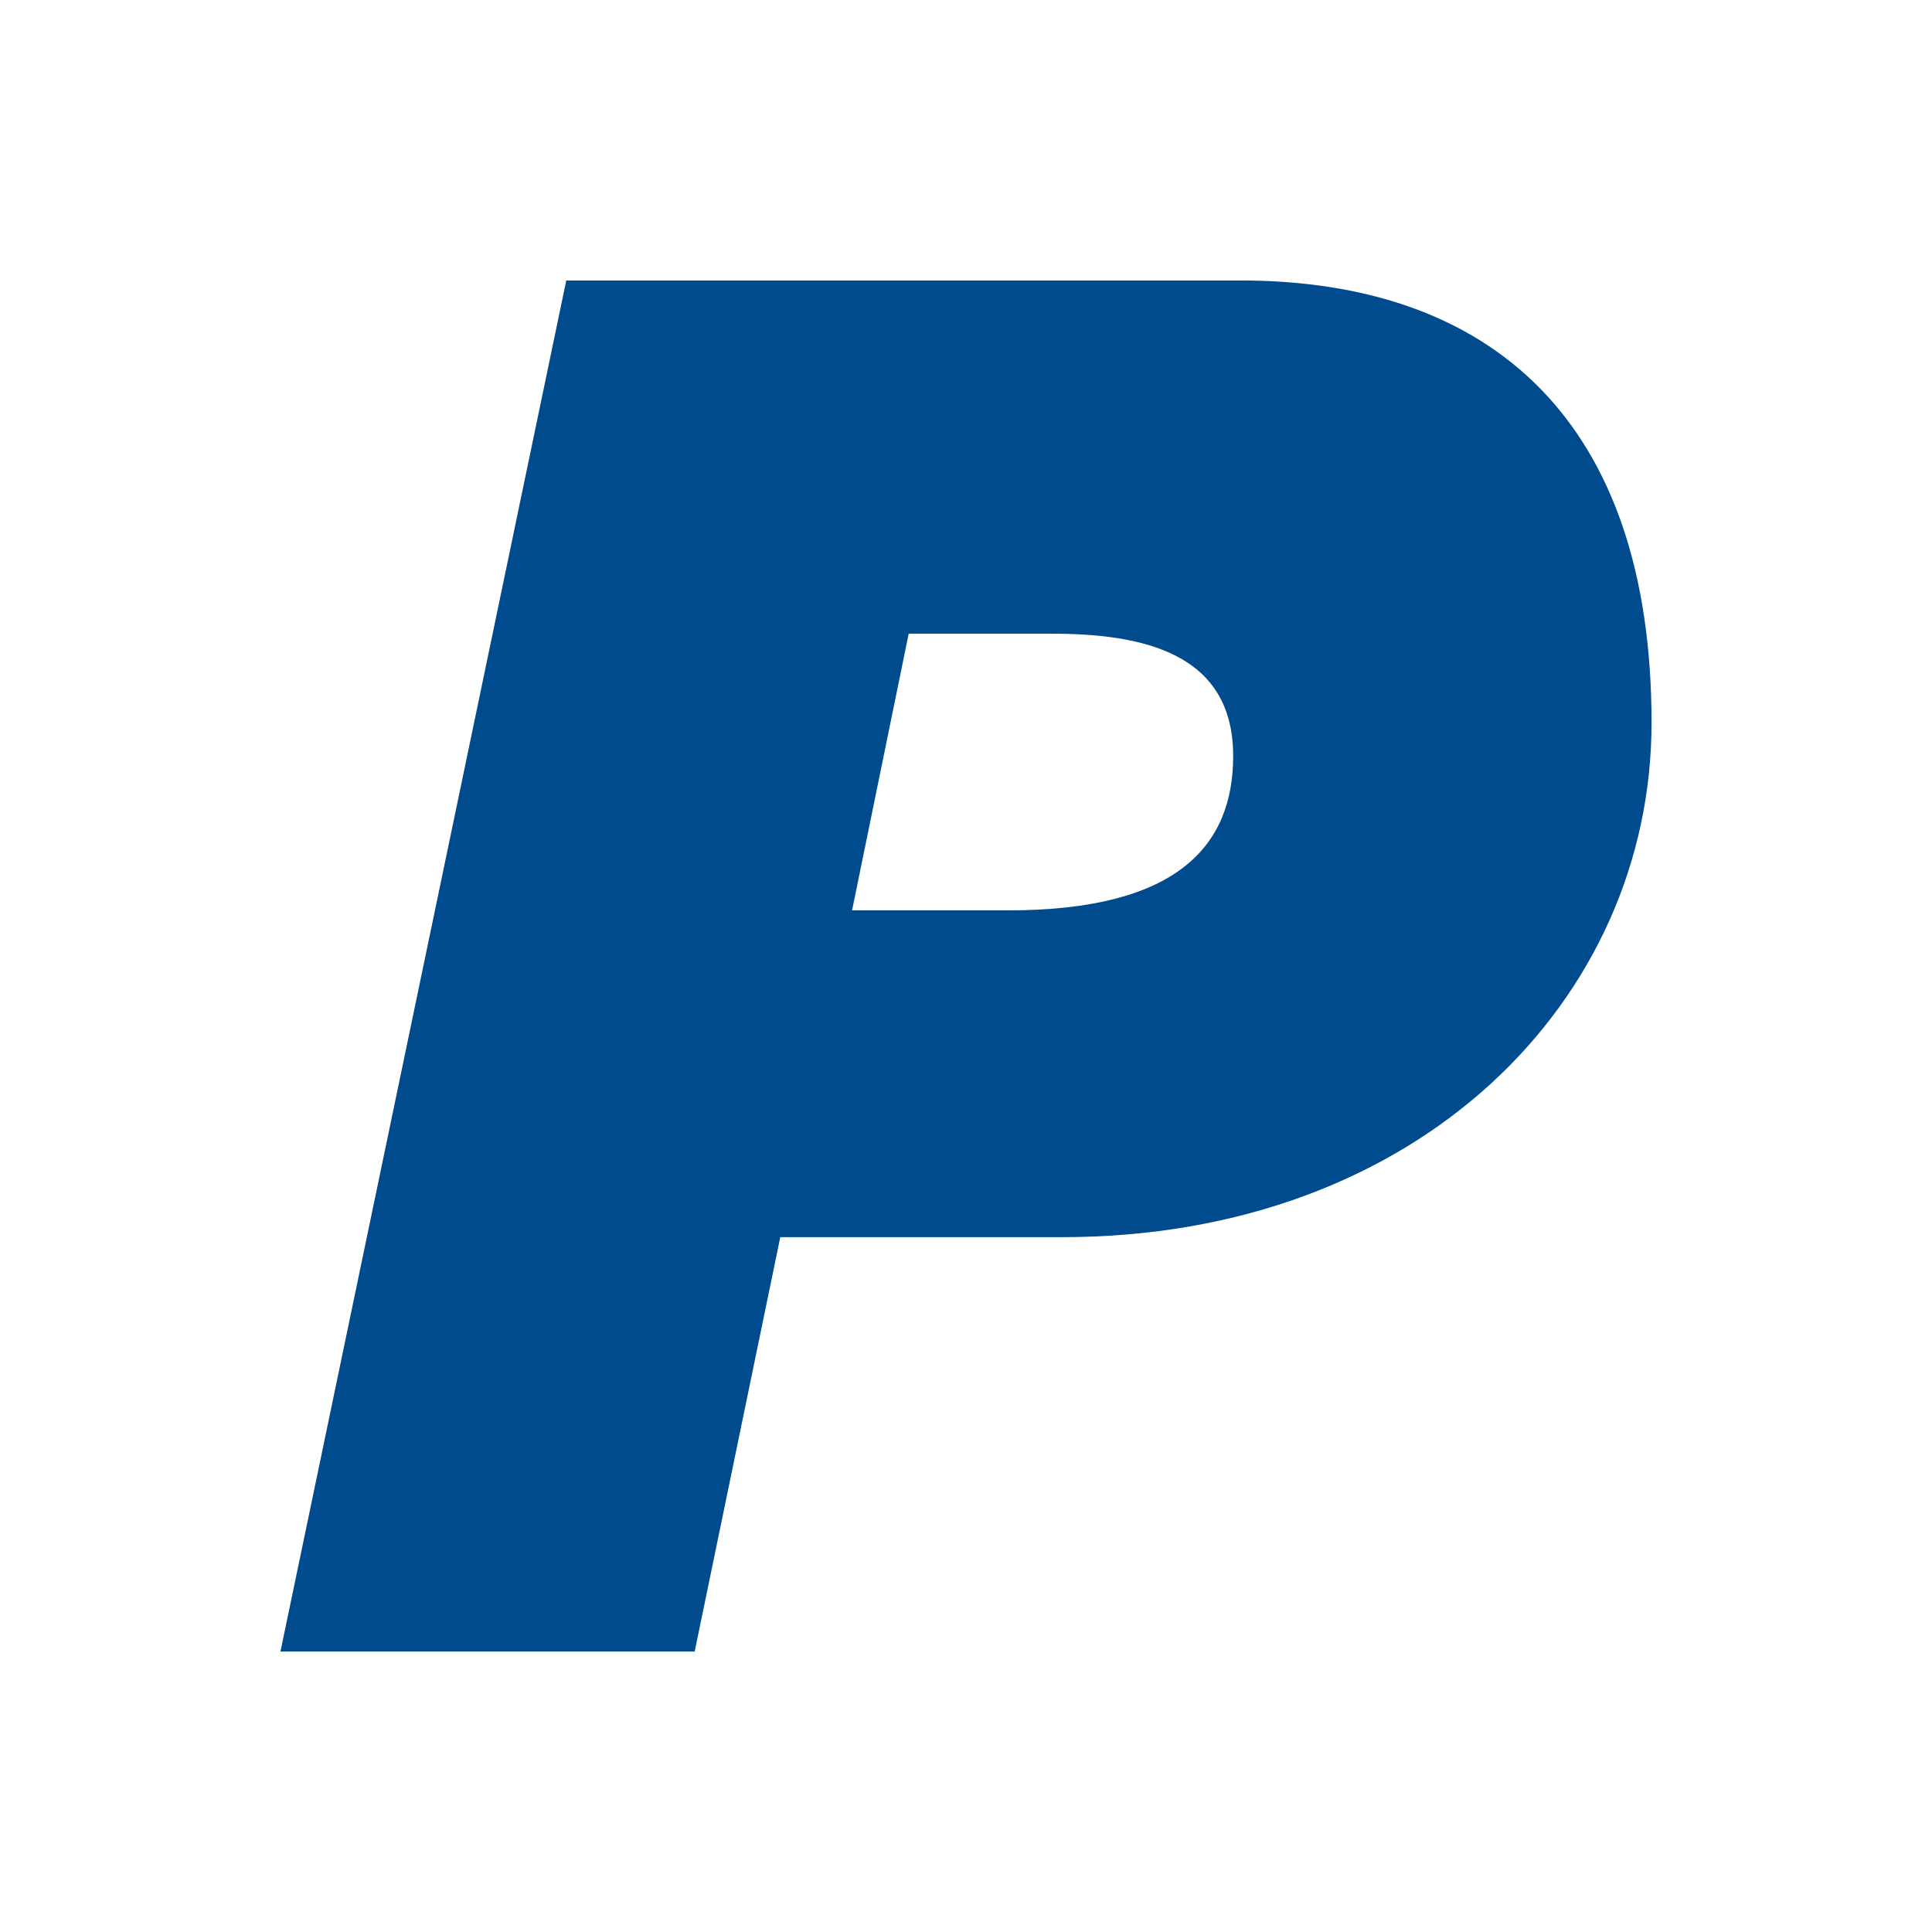
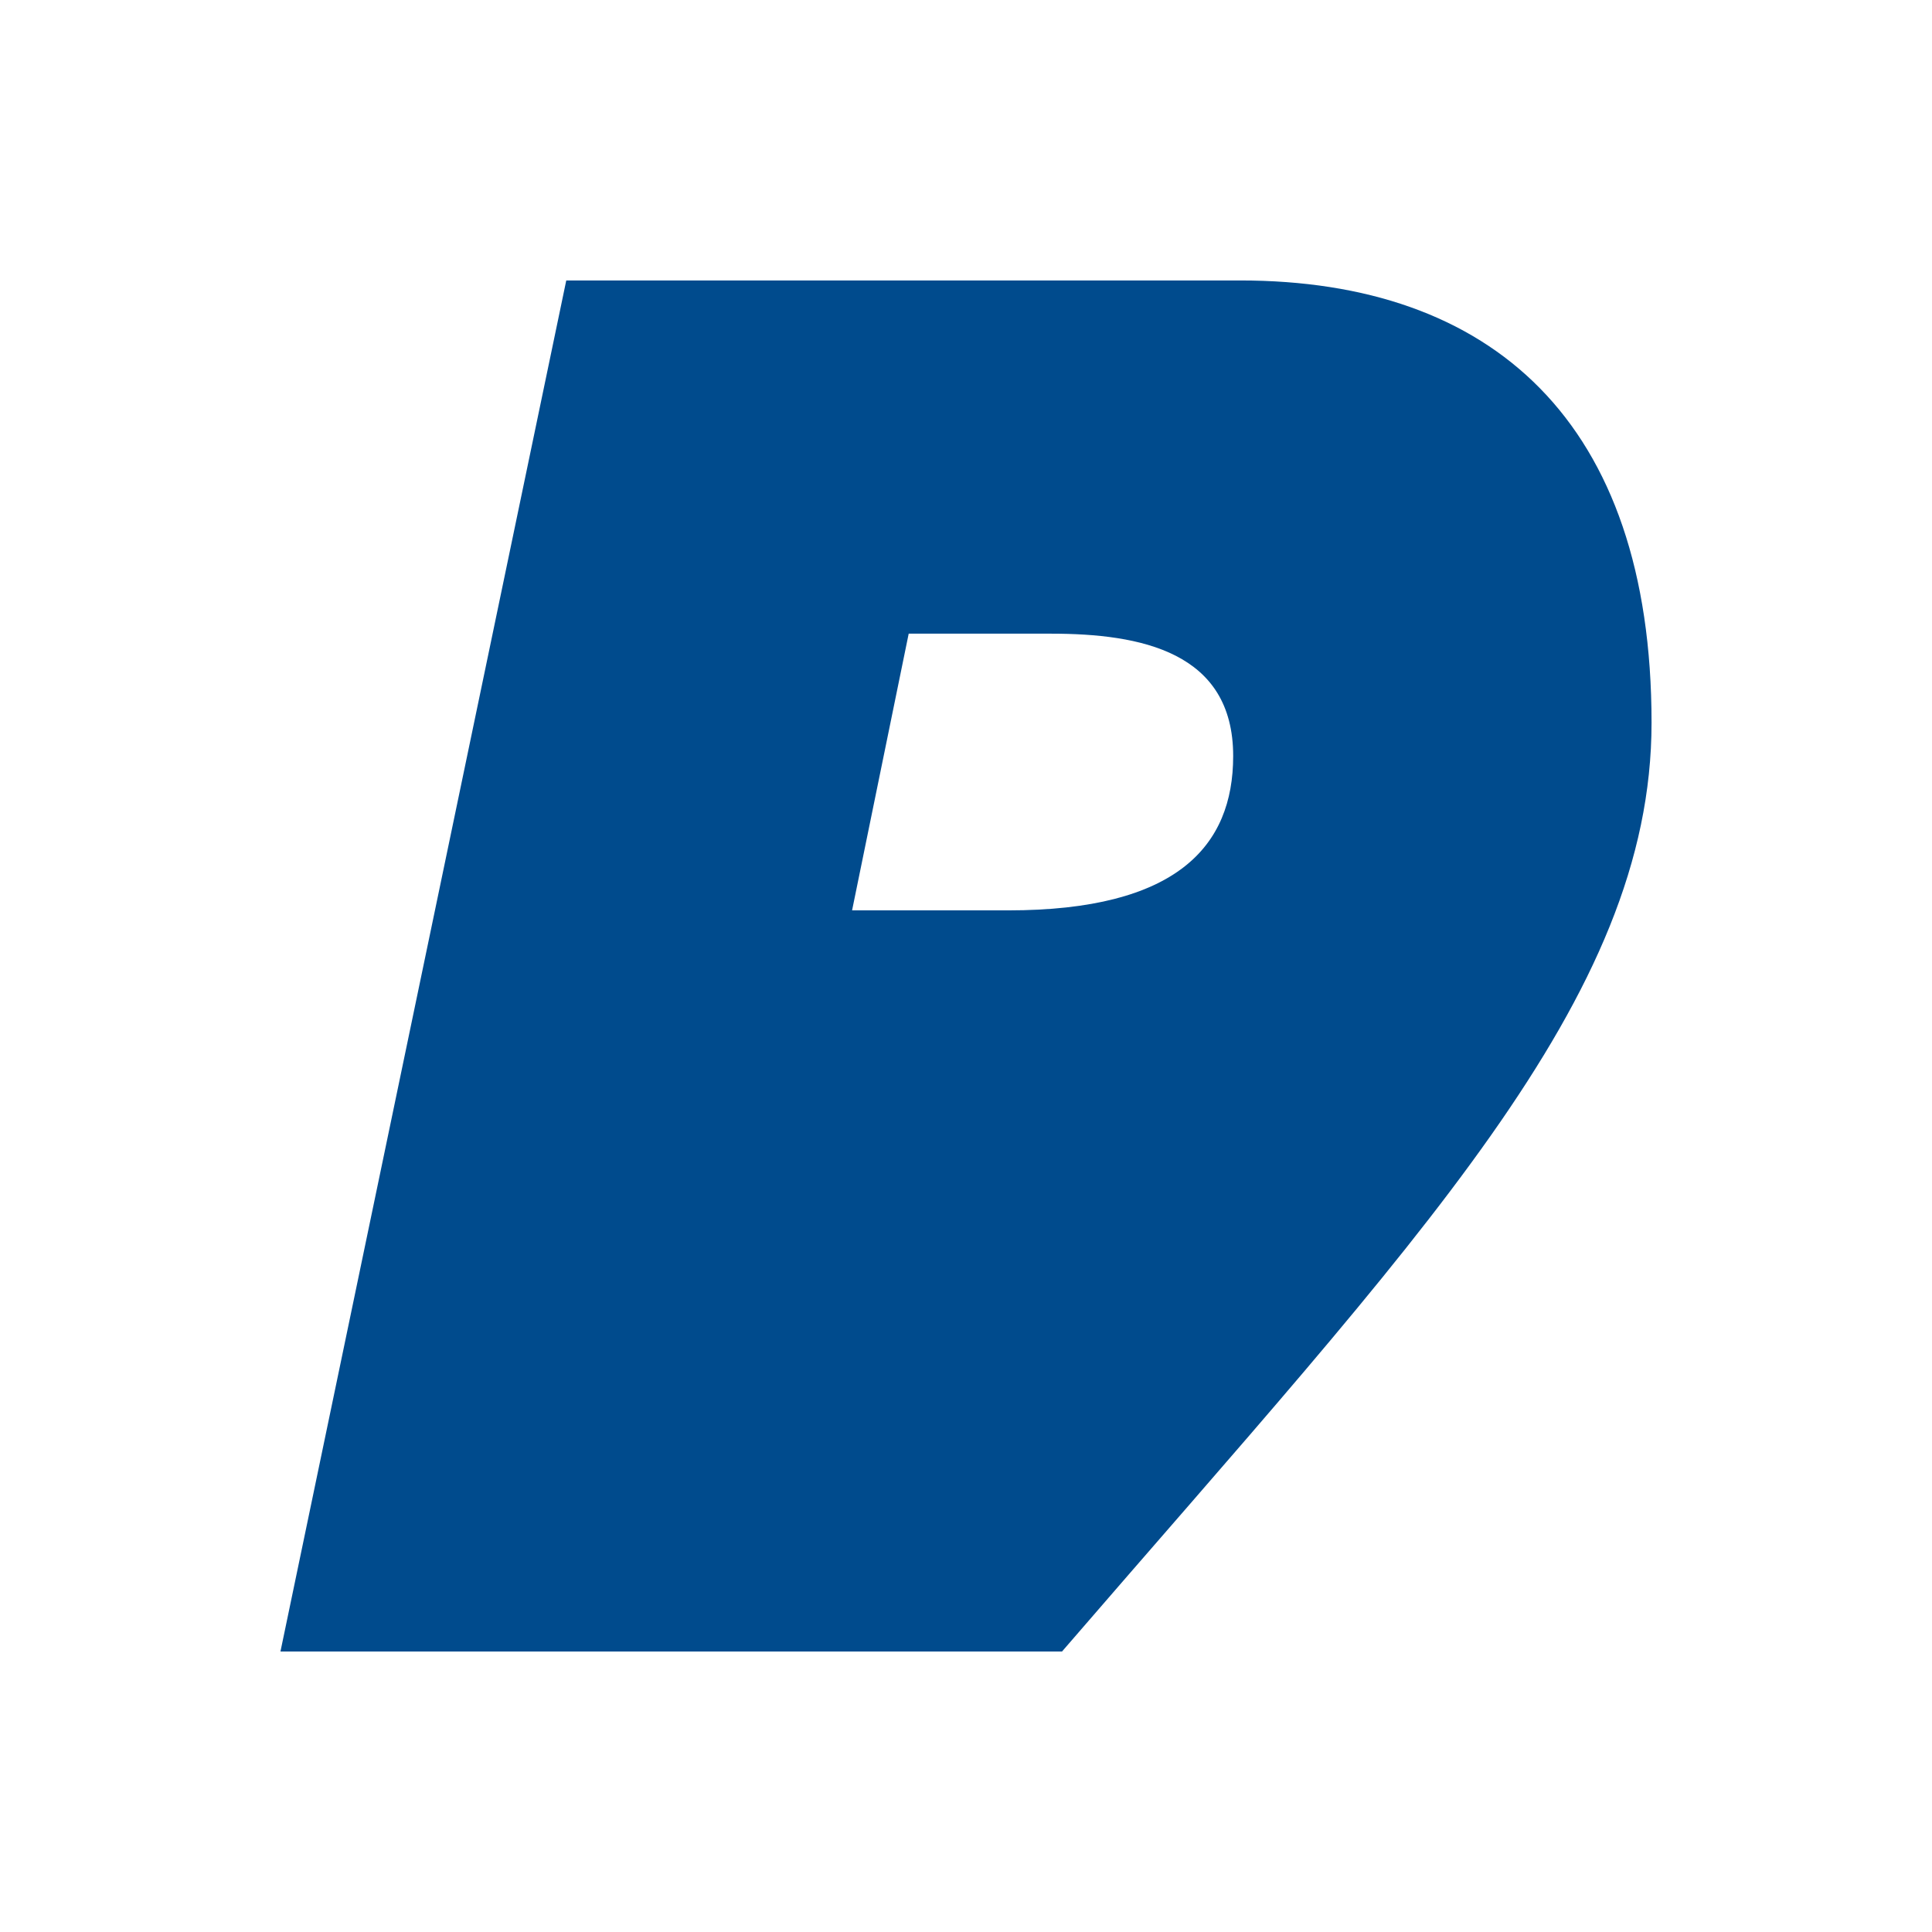
<svg xmlns="http://www.w3.org/2000/svg" width="62" height="62" viewBox="0 0 62 62" fill="none">
-   <path d="M29.161 20.335H33.725C36.605 20.335 39.574 20.915 39.574 24.262C39.574 27.162 37.757 29.215 32.352 29.215H27.344L29.161 20.335ZM9 53H22.293L25.04 39.702H34.08C45.556 39.702 53 32.071 53 23.191C53 13.507 47.86 9 39.796 9H18.172L9 53Z" fill="#004B8D" />
+   <path d="M29.161 20.335H33.725C36.605 20.335 39.574 20.915 39.574 24.262C39.574 27.162 37.757 29.215 32.352 29.215H27.344L29.161 20.335ZM9 53H22.293H34.08C45.556 39.702 53 32.071 53 23.191C53 13.507 47.86 9 39.796 9H18.172L9 53Z" fill="#004B8D" />
</svg>